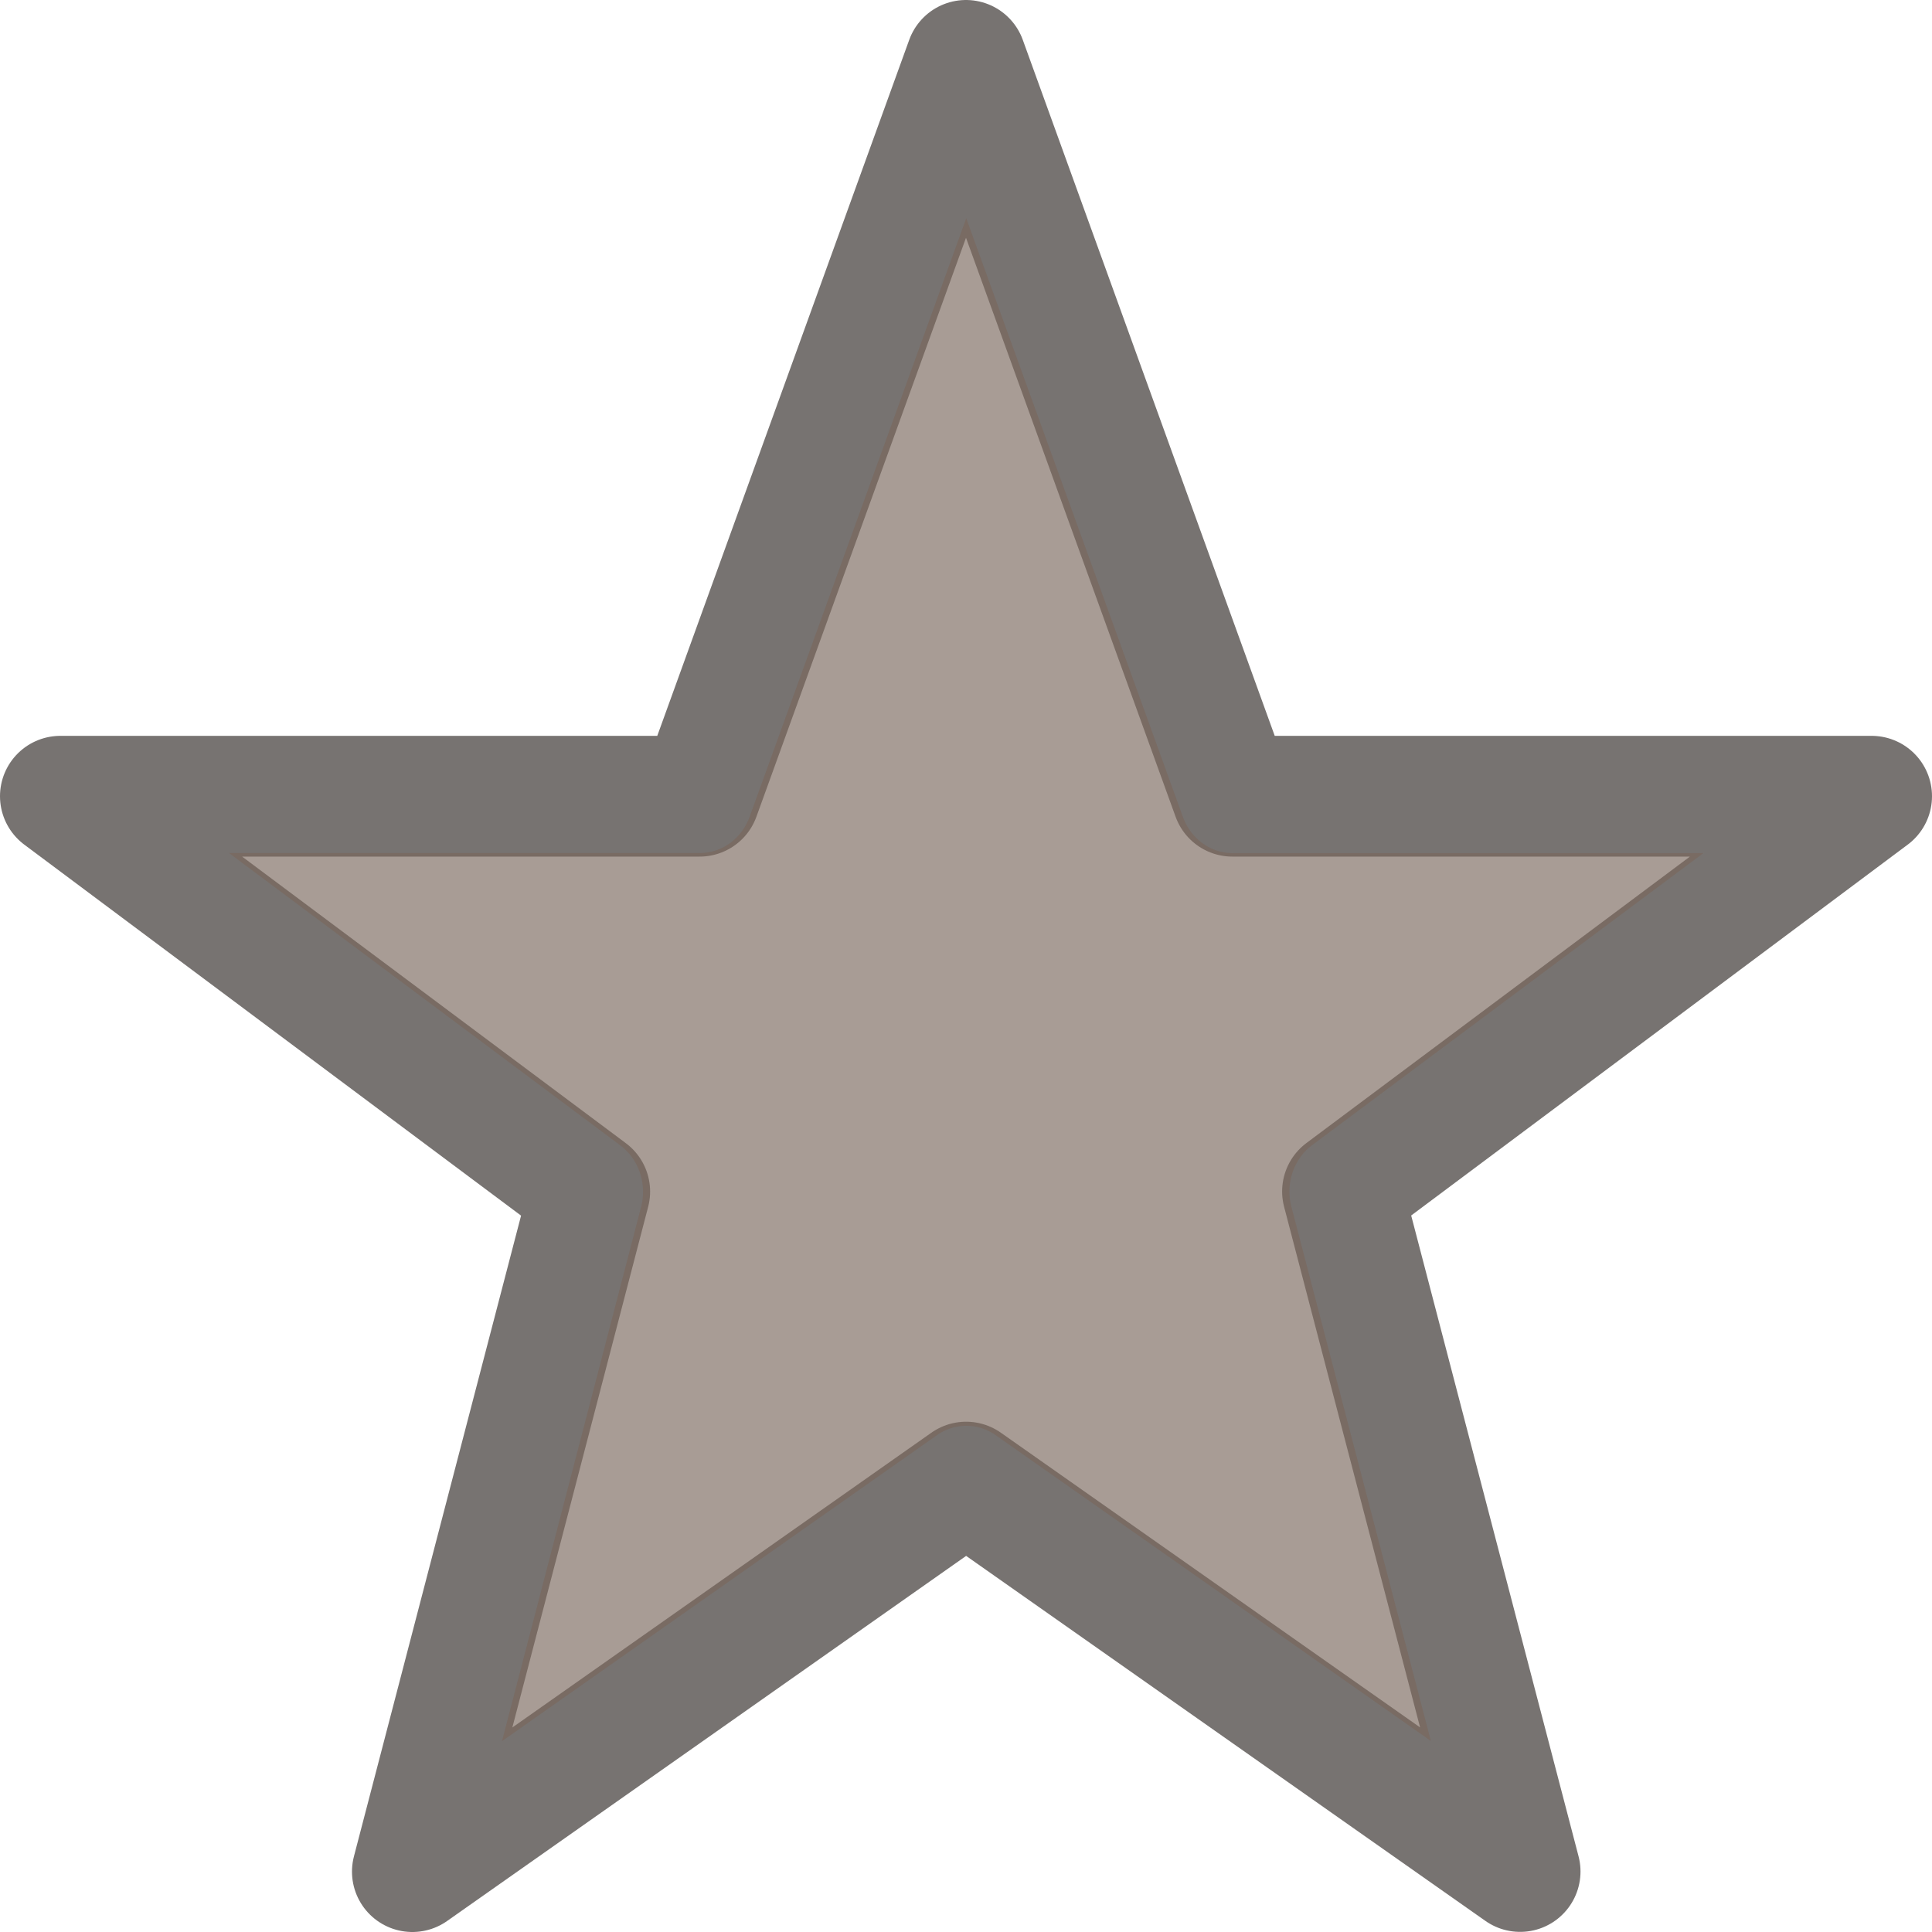
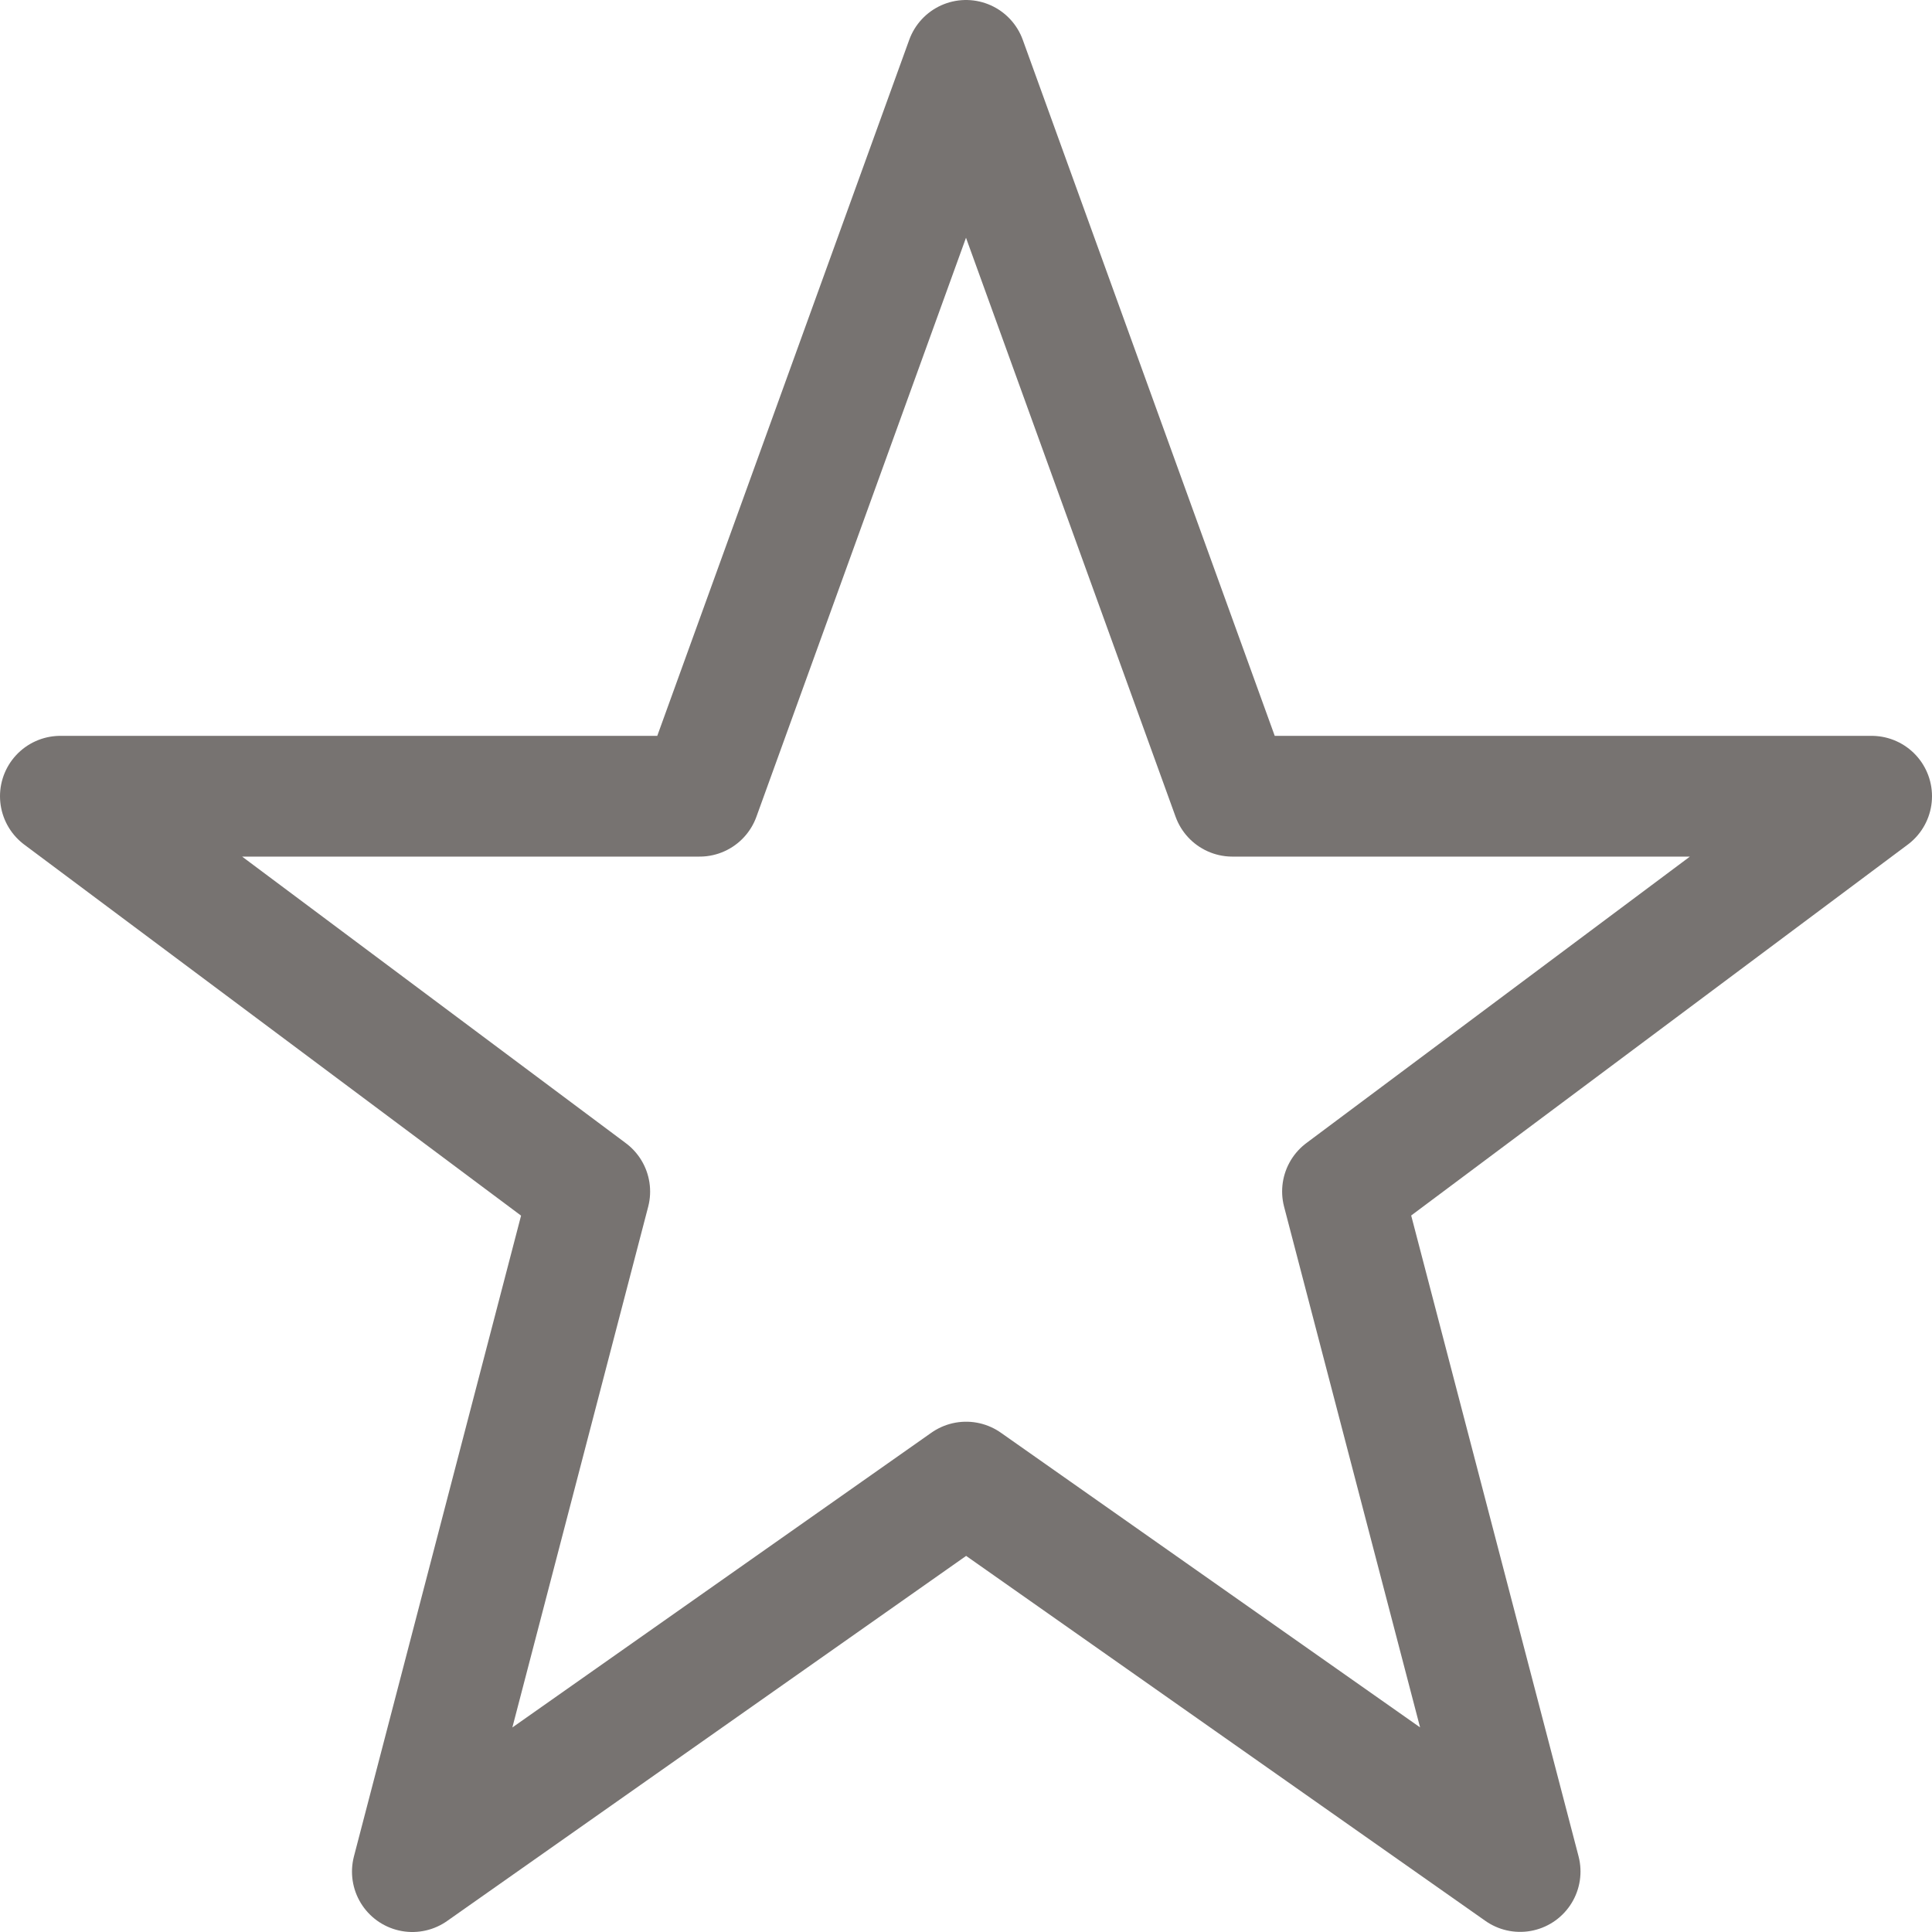
<svg xmlns="http://www.w3.org/2000/svg" width="16" height="16" version="1.1" id="svg7">
  <defs id="defs3">
    <style id="current-color-scheme" type="text/css" />
  </defs>
  <g id="user-bookmarks_16" transform="translate(-1447 -240)" stroke-width="1" stroke-miterlimit="4" stroke-dashoffset="0" stroke-opacity="1">
    <path id="rect5615-89" opacity=".75" fill="none" fill-opacity=".327" stroke="none" stroke-linecap="butt" stroke-linejoin="miter" stroke-dasharray="none" d="M1447 240h16v16h-16z" />
    <path d="M1459.589 255.499l-4.588-3.225-4.586 3.226 1.469-5.632-4.384-3.274h5.294L1455 240.5l2.206 6.094h5.294l-4.382 3.273z" id="path3092-13" display="inline" opacity=".65" fill="none" fill-opacity="1" stroke="#2f2925" stroke-linecap="round" stroke-linejoin="round" />
-     <path d="M1455.002 241.807l-1.794 4.957a.441.469 0 0 1-.412.3h-3.9l3.243 2.423a.441.469 0 0 1 .17.509l-1.152 4.424 3.602-2.534a.441.469 0 0 1 .487 0l3.604 2.532-1.155-4.424a.441.469 0 0 1 .17-.509l3.242-2.42h-3.9a.441.469 0 0 1-.411-.301z" id="path3092-8-59" display="inline" opacity=".65" fill="#7a675c" fill-opacity="1" stroke="none" stroke-linecap="round" stroke-linejoin="round" />
  </g>
</svg>